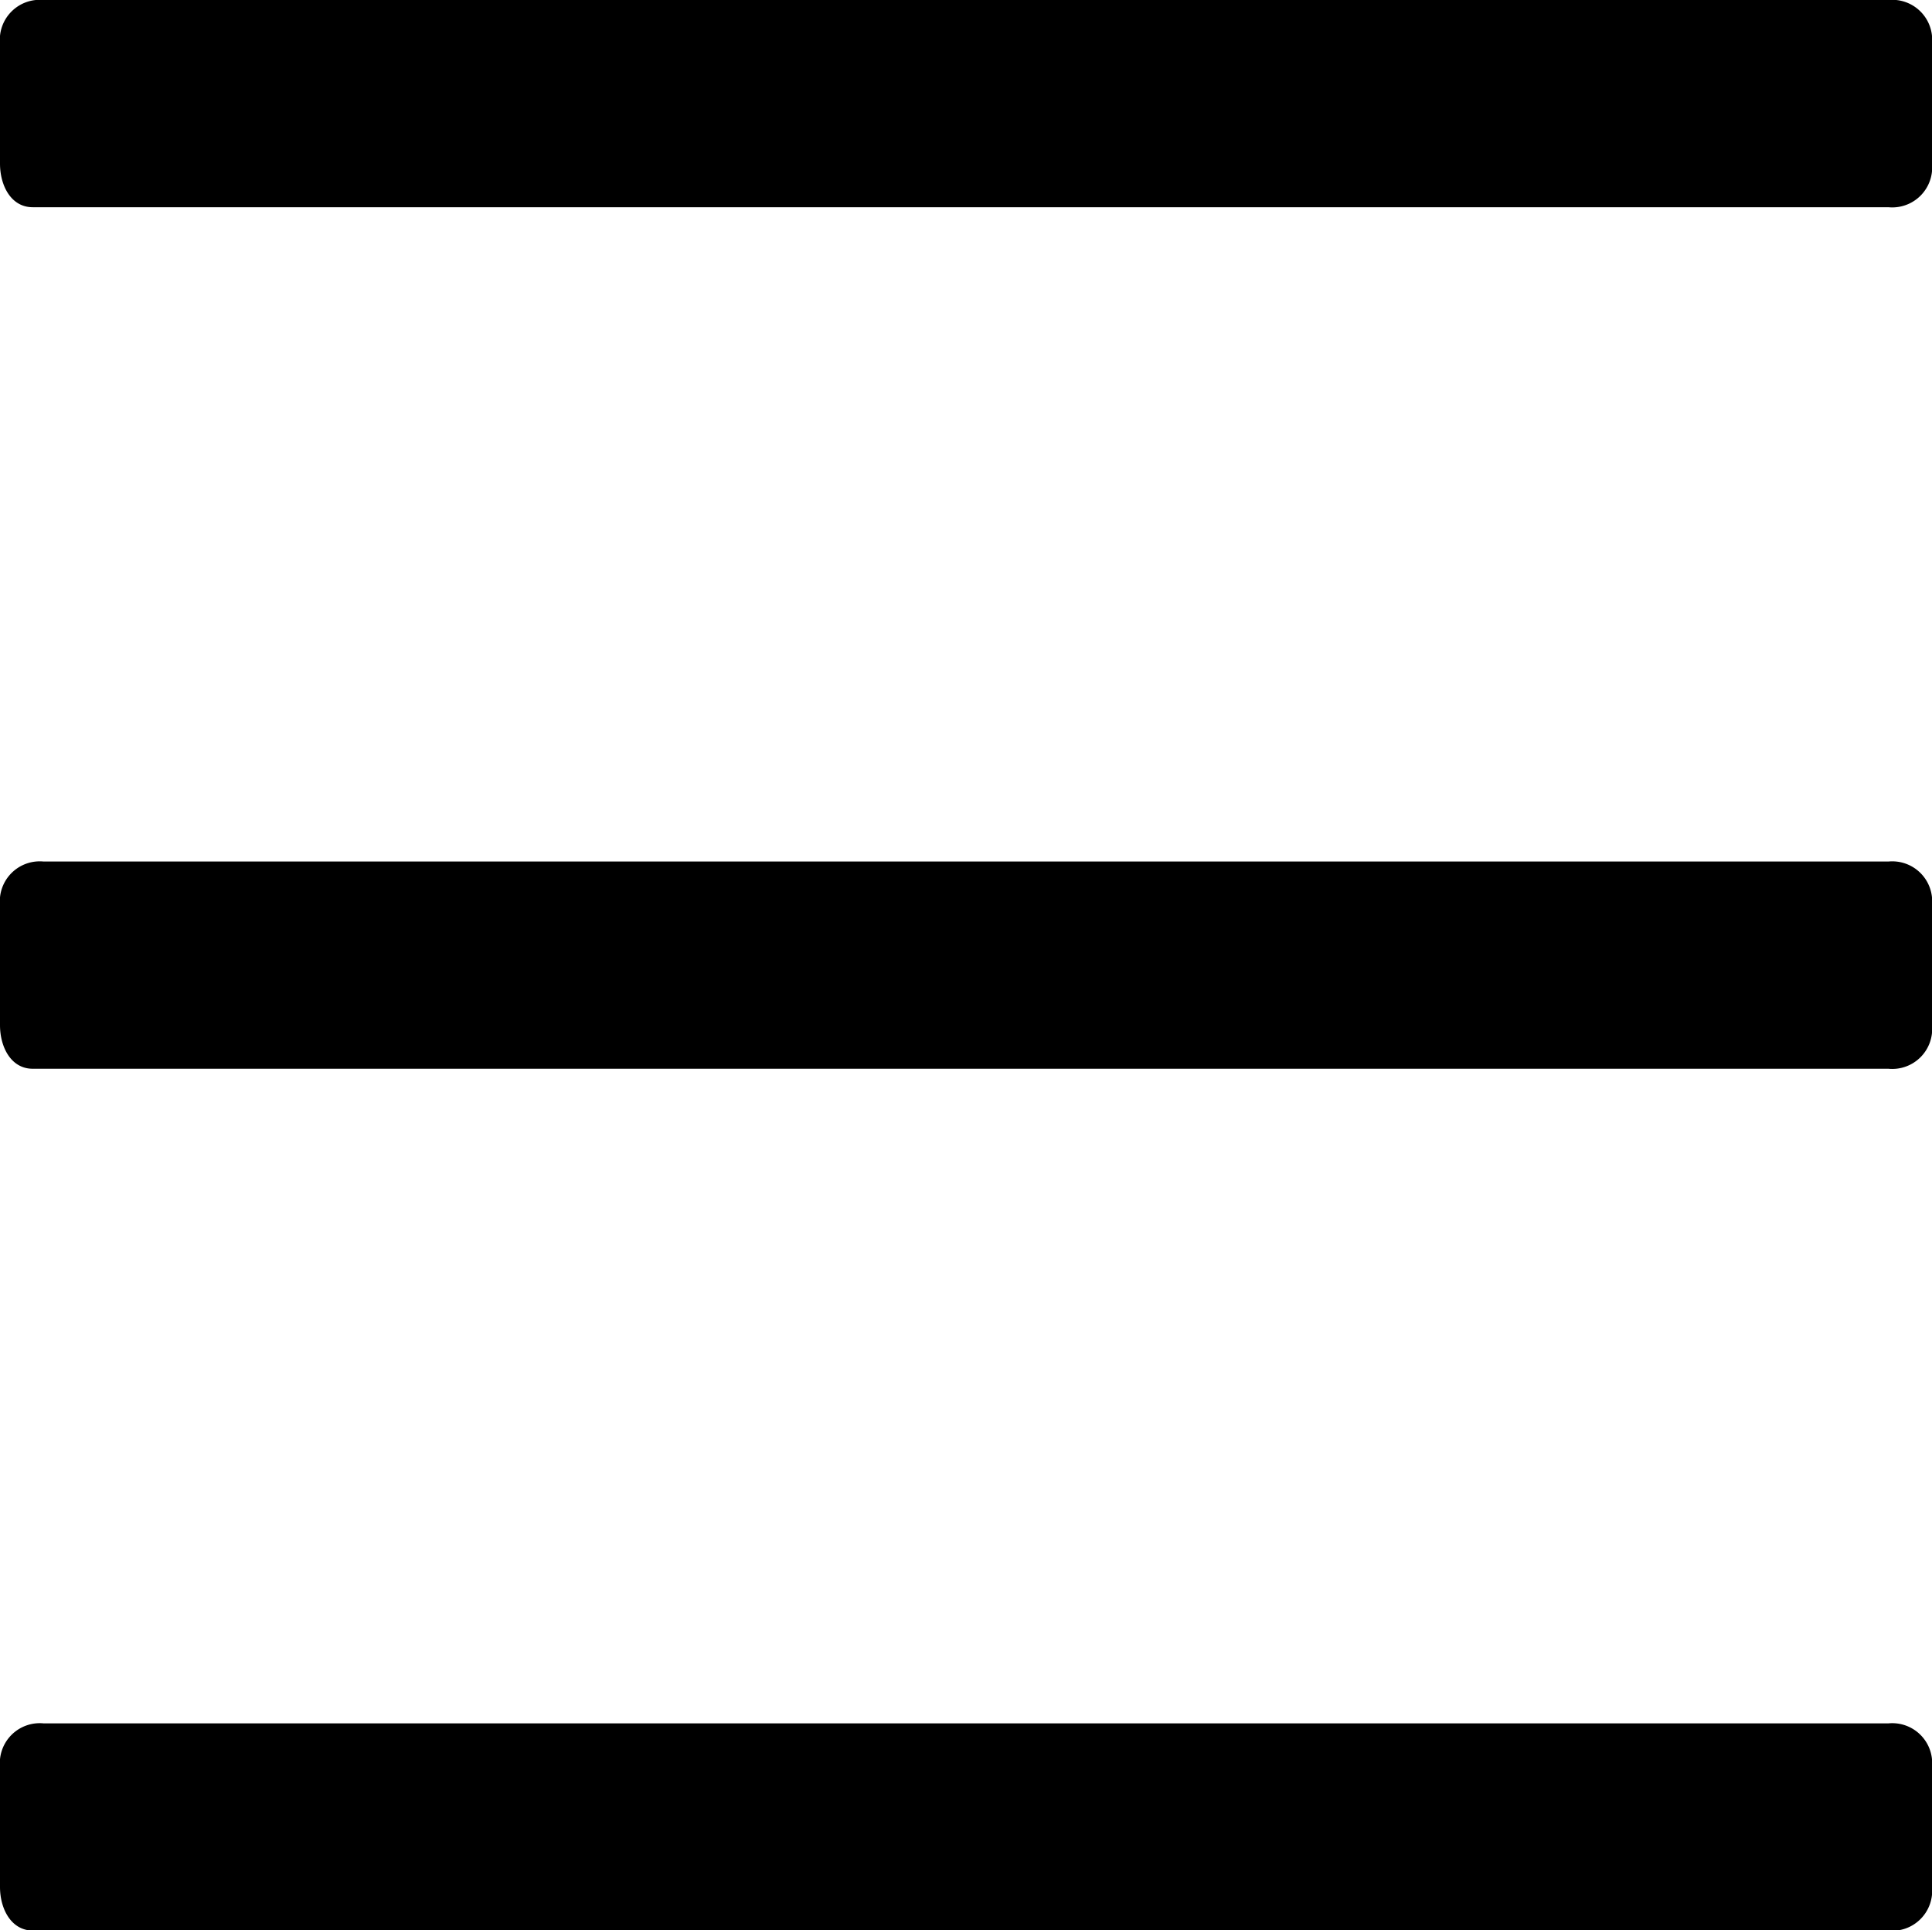
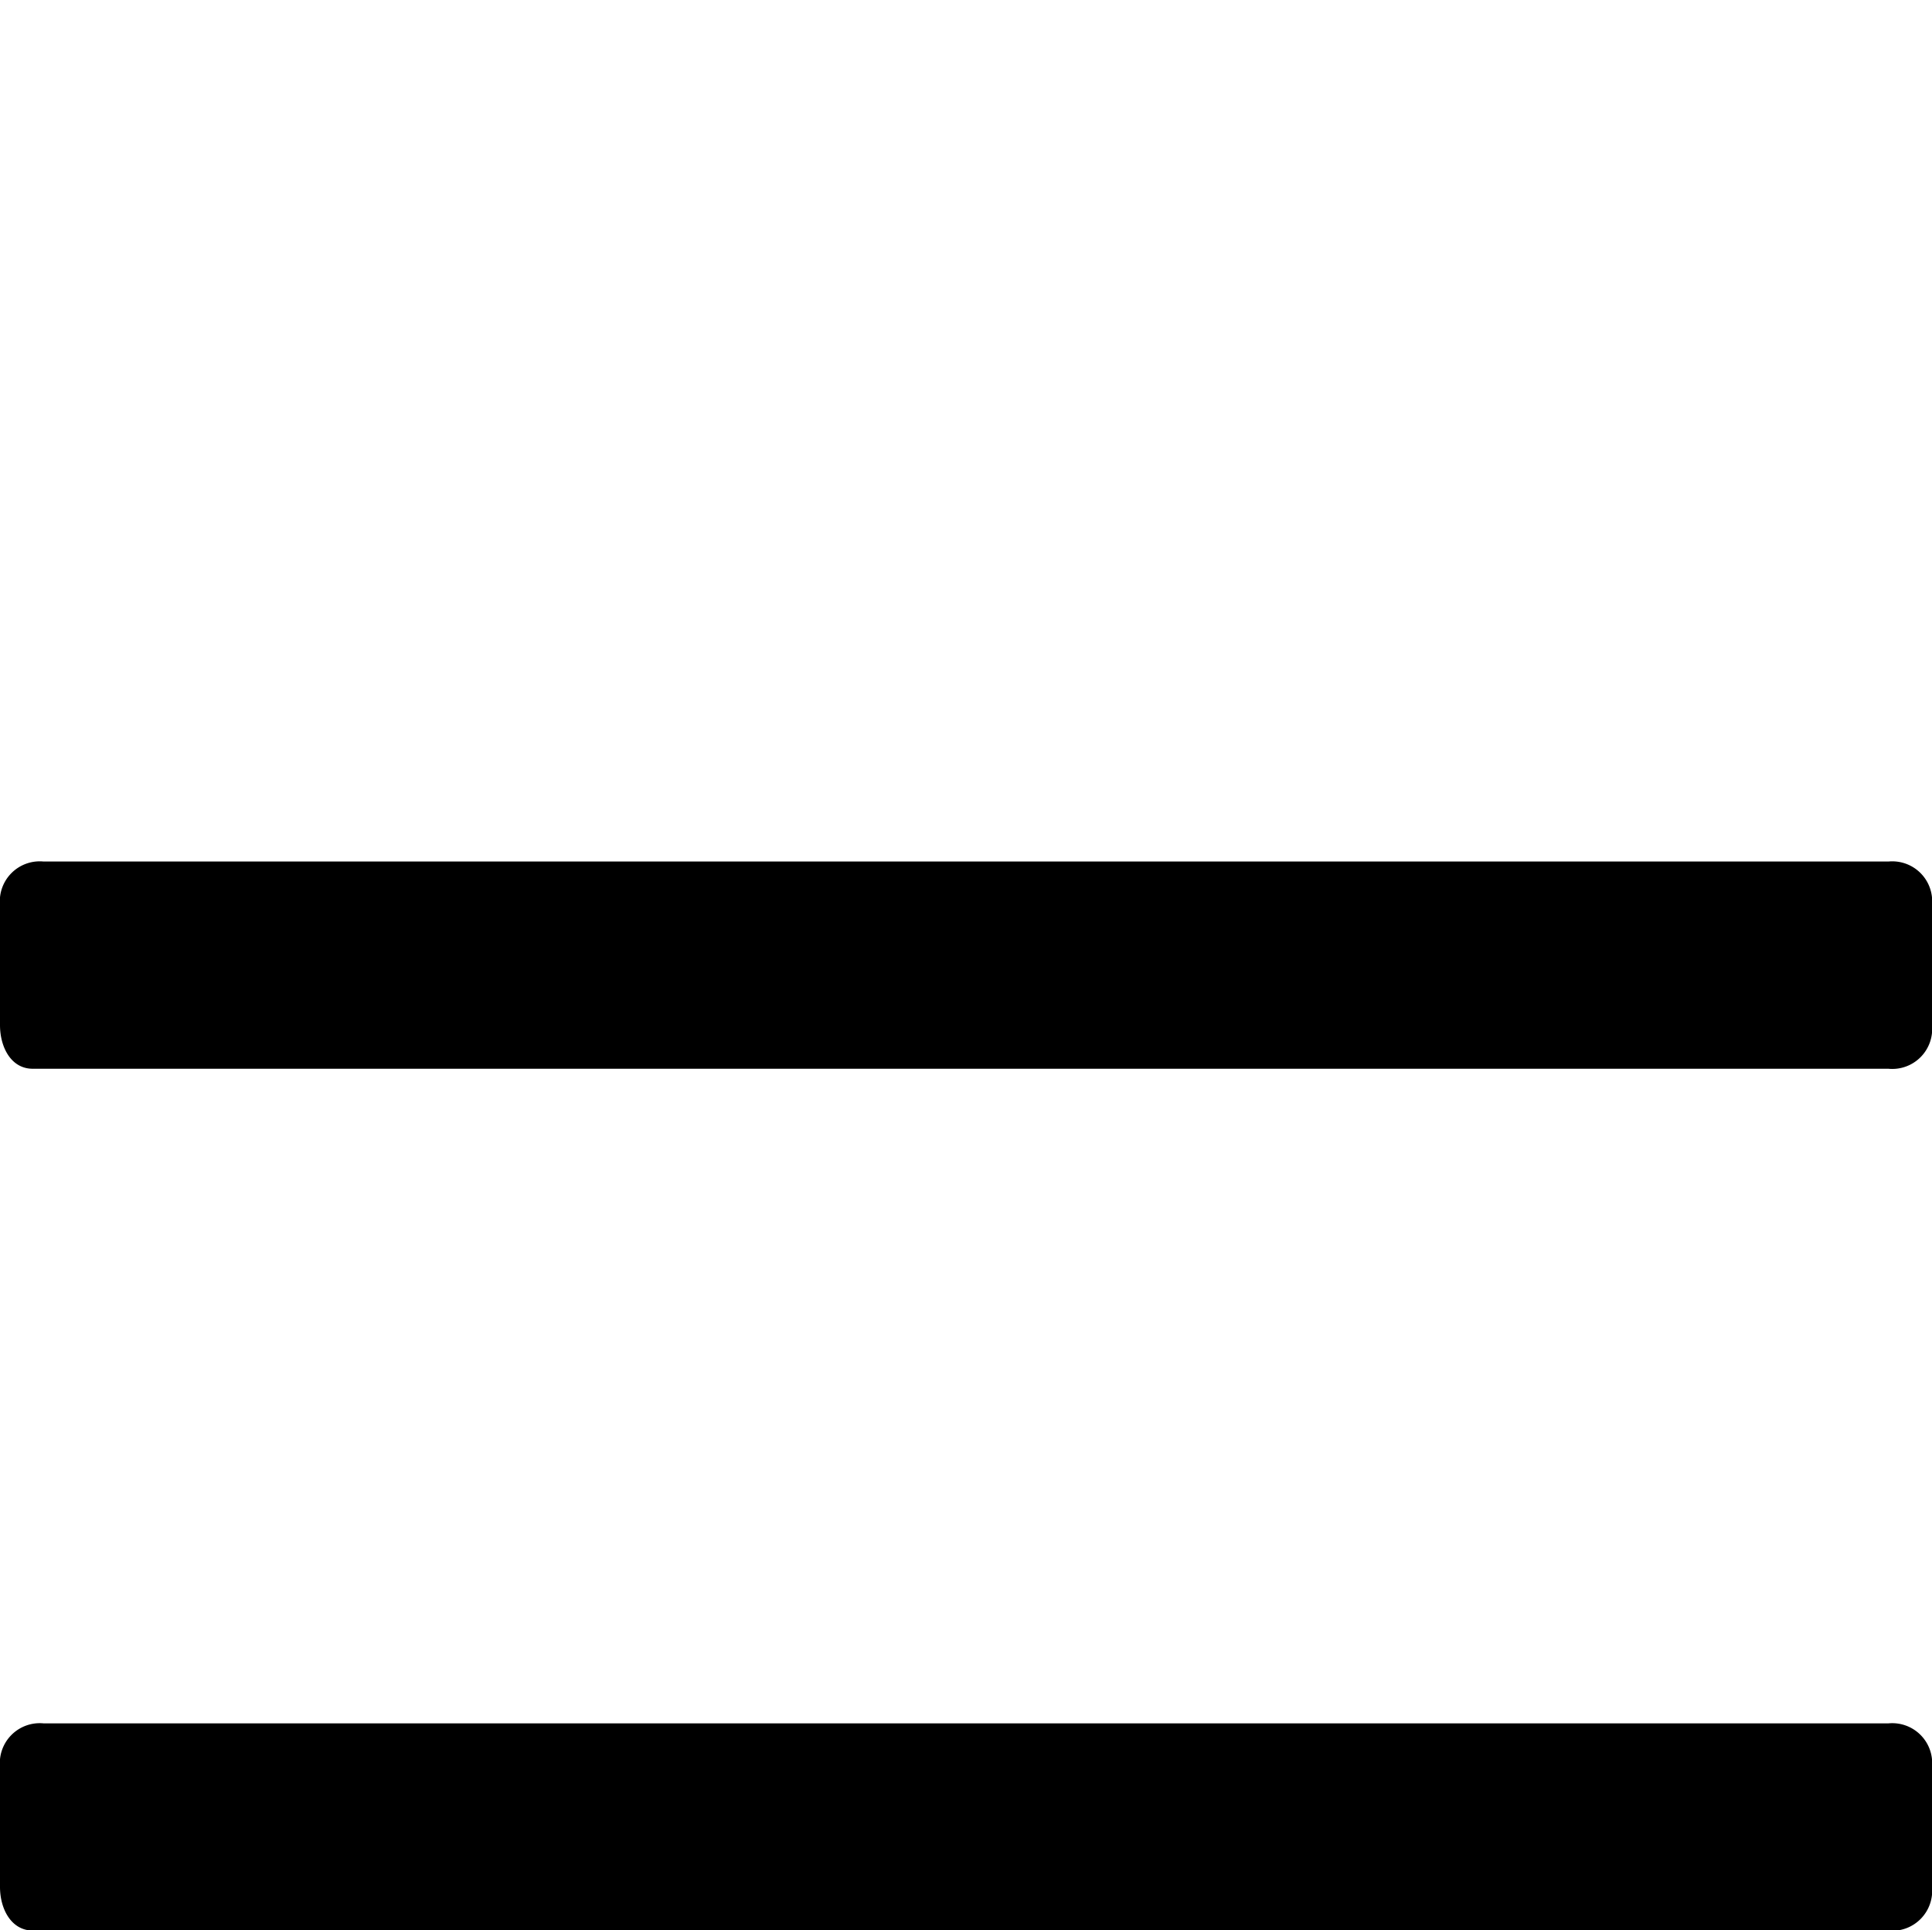
<svg xmlns="http://www.w3.org/2000/svg" width="24.627" height="24.602" viewBox="0 0 24.627 24.602">
  <g transform="translate(-891.373 -80.951)">
    <path d="M891.373,105v-1.529a.509.509,0,0,1,.556-.556h23.515a.509.509,0,0,1,.556.556V105a.509.509,0,0,1-.556.556H891.79C891.512,105.553,891.373,105.275,891.373,105Z" />
-     <path d="M891.373,83.036V81.507a.509.509,0,0,1,.556-.556h23.515a.509.509,0,0,1,.556.556v1.529a.509.509,0,0,1-.556.556H891.79C891.512,83.592,891.373,83.314,891.373,83.036Z" />
    <path d="M891.373,94.016V92.487a.509.509,0,0,1,.556-.556h23.515a.509.509,0,0,1,.556.556v1.529a.509.509,0,0,1-.556.556H891.79C891.512,94.572,891.373,94.294,891.373,94.016Z" />
  </g>
</svg>